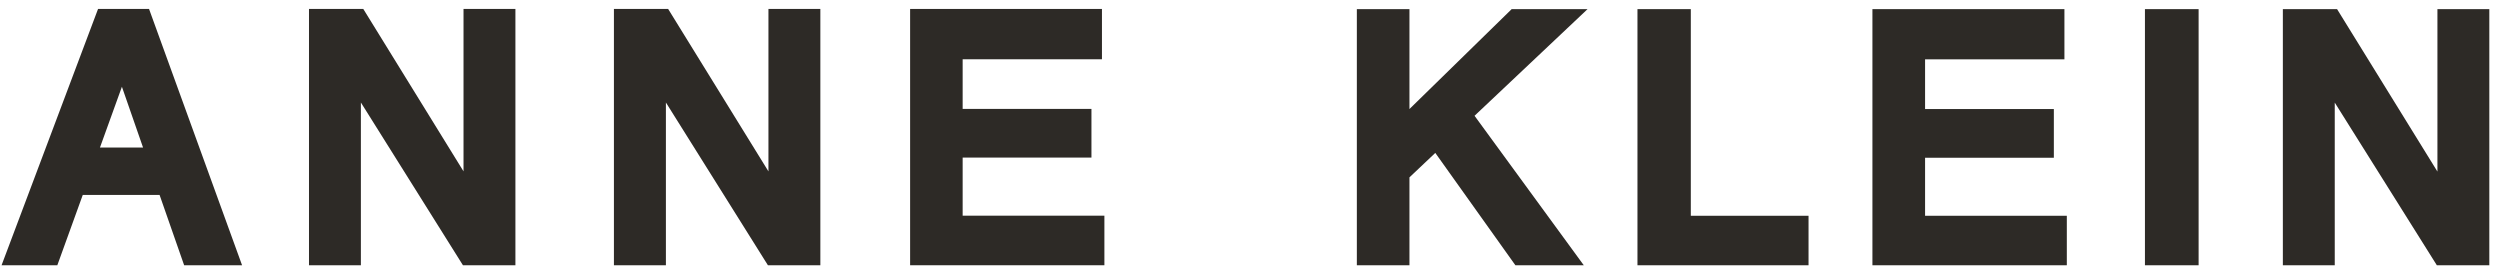
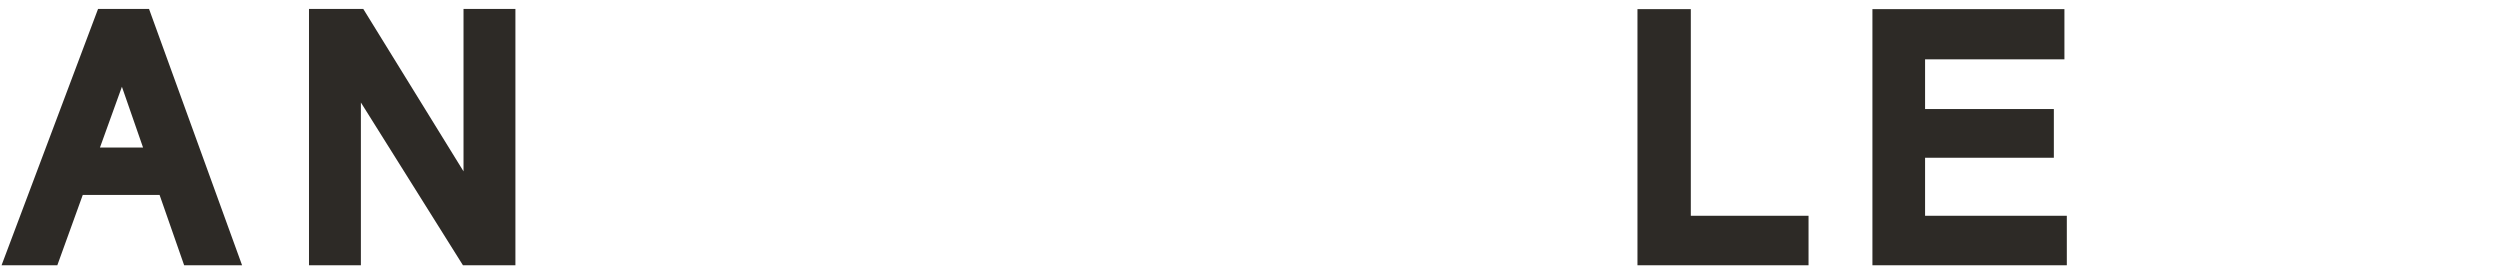
<svg xmlns="http://www.w3.org/2000/svg" fill="none" viewBox="0 0 169 18" height="18" width="169">
  <path fill="#2D2A26" d="M31.334 11.583L24.558 0.605H20.888V17.931H24.396V6.929L31.295 17.931H34.842V0.605H31.334V11.583Z" />
-   <path fill="#2D2A26" d="M164.77 0.617V11.598L157.986 0.617H154.321V17.932H157.829V6.935L164.731 17.932H168.278V0.617H164.77Z" />
  <path fill="#2D2A26" d="M130.135 10.664H138.84V7.371H130.135V4.011H139.555V0.617H126.576V17.932H139.717V14.586H130.135V10.664Z" />
  <path fill="#2D2A26" d="M114.299 0.617H110.693V17.932H122.257V14.586H114.299V0.617Z" />
-   <path fill="#2D2A26" d="M148.626 0.617H144.998V17.932H148.626V0.617Z" />
-   <path fill="#2D2A26" d="M51.947 11.586L45.166 0.605H41.501V17.931H45.015V6.929L51.911 17.931H55.456V0.605H51.947V11.586Z" />
-   <path fill="#2D2A26" d="M102.189 0.617L95.279 7.371V0.617H91.723V17.932H95.279V11.989L97.026 10.337L102.441 17.932H107.064L99.679 7.827L107.319 0.617H102.189Z" />
-   <path fill="#2D2A26" d="M65.075 10.652H73.782V7.362H65.075V4.007H74.492V0.605H61.524V17.931H74.657V14.58H65.075V10.652Z" />
+   <path fill="#2D2A26" d="M148.626 0.617H144.998H148.626V0.617Z" />
  <path fill="#2D2A26" d="M10.072 0.605H6.628L0.106 17.931H3.875L5.594 13.179H10.788L12.448 17.931H16.364L10.075 0.605H10.072ZM6.757 9.973L8.241 5.864L9.67 9.973H6.754H6.757Z" />
</svg>